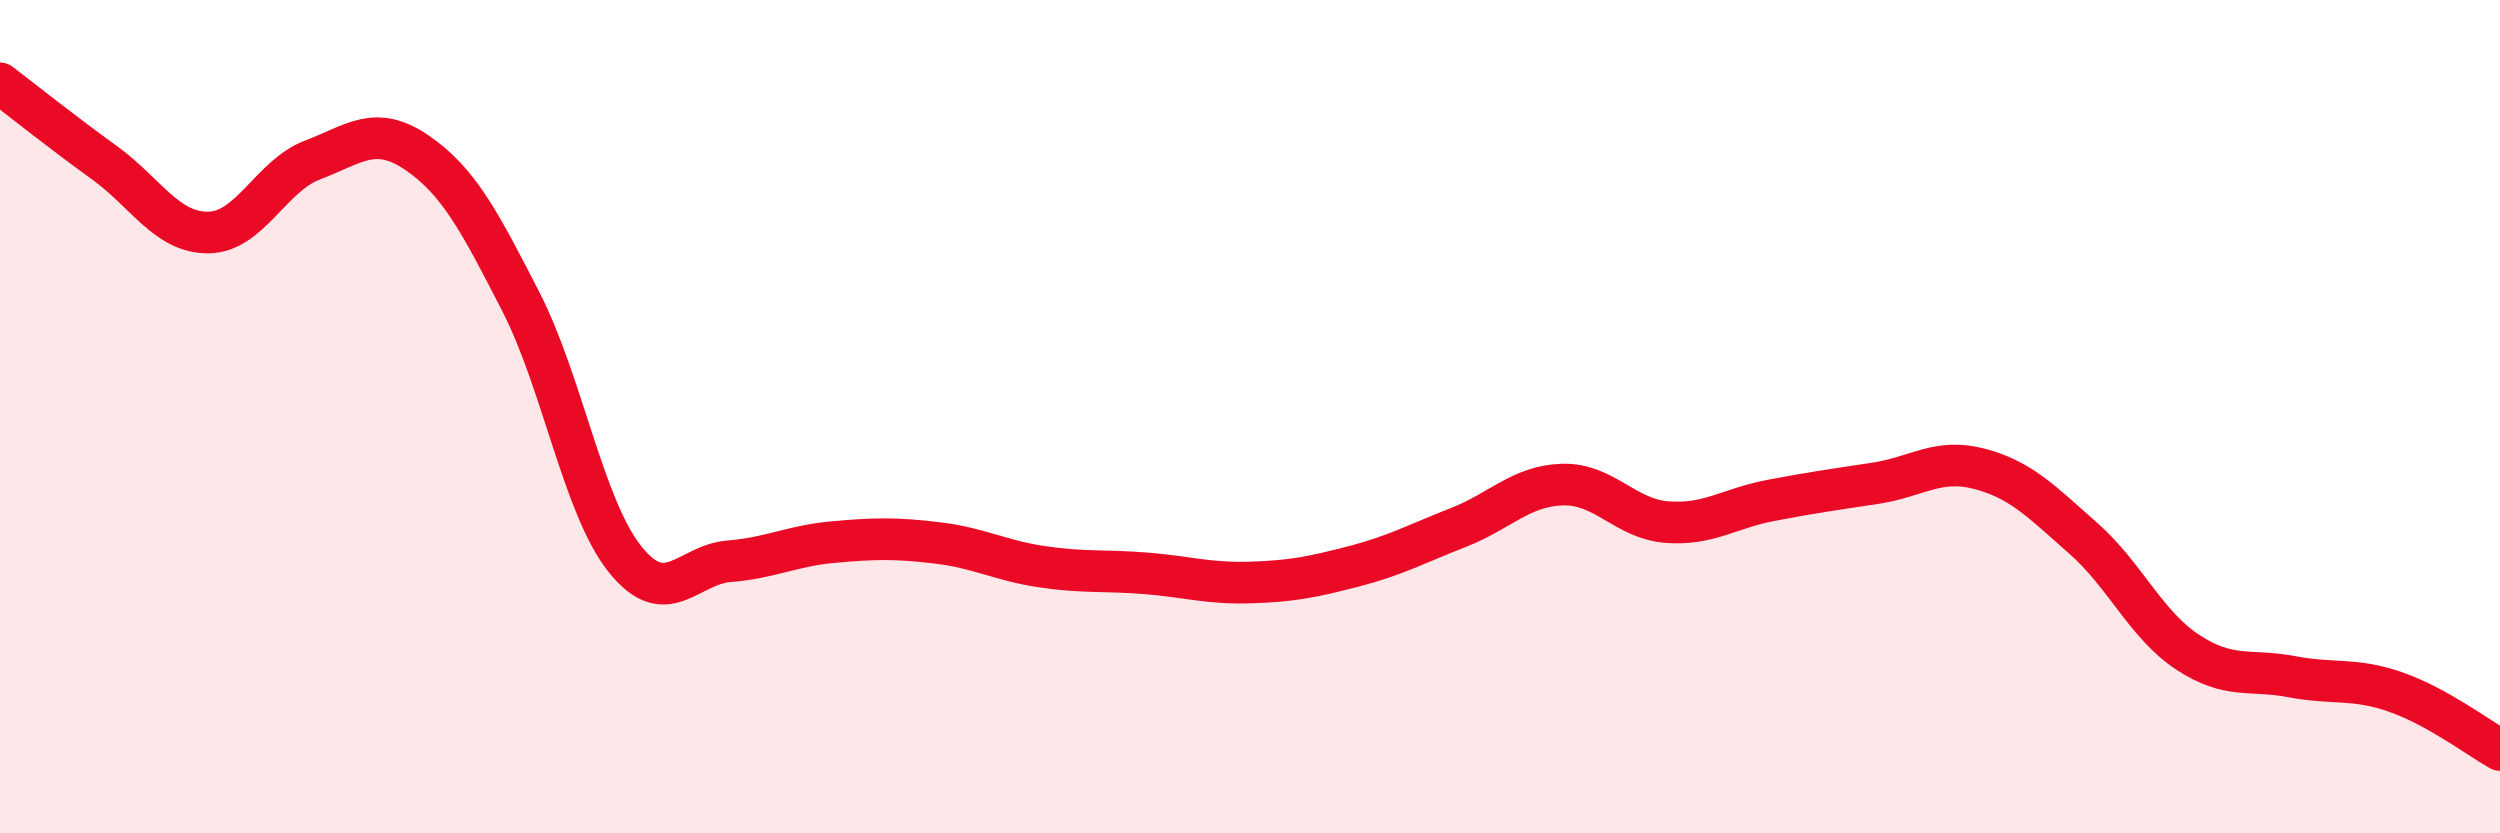
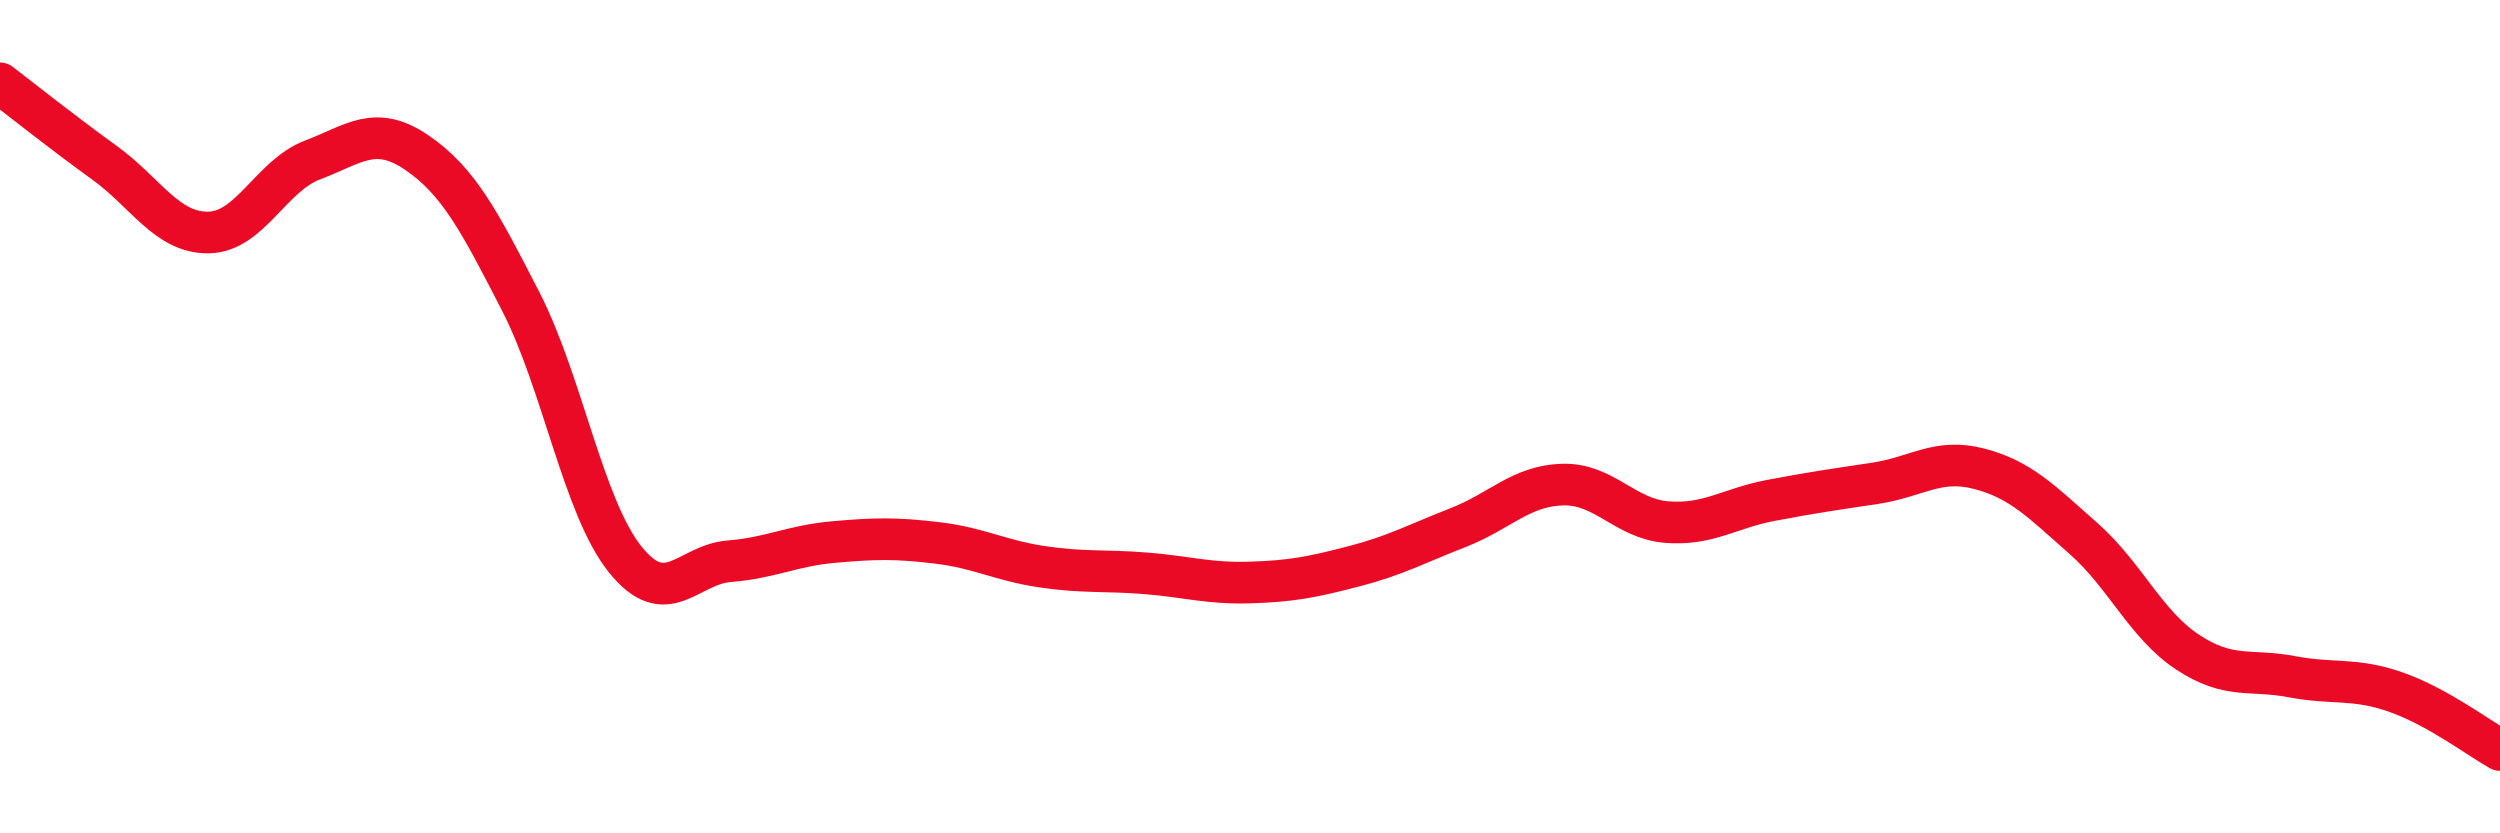
<svg xmlns="http://www.w3.org/2000/svg" width="60" height="20" viewBox="0 0 60 20">
-   <path d="M 0,2 C 0.5,2.38 1.5,3.18 2.5,3.9 C 3.5,4.62 4,5.59 5,5.58 C 6,5.57 6.5,4.22 7.5,3.84 C 8.5,3.46 9,2.98 10,3.66 C 11,4.34 11.5,5.29 12.5,7.24 C 13.5,9.19 14,12.17 15,13.42 C 16,14.67 16.5,13.55 17.5,13.47 C 18.5,13.39 19,13.1 20,13.01 C 21,12.92 21.5,12.91 22.5,13.03 C 23.5,13.15 24,13.45 25,13.6 C 26,13.75 26.5,13.68 27.5,13.76 C 28.5,13.84 29,14.01 30,13.98 C 31,13.95 31.5,13.85 32.5,13.59 C 33.5,13.33 34,13.05 35,12.66 C 36,12.27 36.5,11.66 37.5,11.63 C 38.5,11.6 39,12.45 40,12.53 C 41,12.61 41.5,12.2 42.5,12.01 C 43.5,11.82 44,11.75 45,11.6 C 46,11.45 46.5,10.99 47.5,11.25 C 48.5,11.51 49,12.04 50,12.92 C 51,13.8 51.5,14.99 52.5,15.65 C 53.5,16.31 54,16.05 55,16.24 C 56,16.43 56.5,16.26 57.5,16.61 C 58.5,16.96 59.5,17.72 60,18L60 20L0 20Z" fill="#EB0A25" opacity="0.1" stroke-linecap="round" stroke-linejoin="round" />
  <path d="M 0,2 C 0.5,2.38 1.5,3.18 2.5,3.9 C 3.5,4.62 4,5.59 5,5.58 C 6,5.57 6.5,4.22 7.5,3.84 C 8.5,3.46 9,2.98 10,3.66 C 11,4.34 11.5,5.29 12.5,7.24 C 13.5,9.19 14,12.17 15,13.42 C 16,14.67 16.5,13.55 17.5,13.47 C 18.5,13.39 19,13.1 20,13.01 C 21,12.92 21.5,12.91 22.5,13.03 C 23.5,13.15 24,13.45 25,13.6 C 26,13.75 26.5,13.68 27.5,13.76 C 28.5,13.84 29,14.01 30,13.98 C 31,13.95 31.5,13.85 32.5,13.59 C 33.5,13.33 34,13.05 35,12.66 C 36,12.27 36.5,11.66 37.5,11.63 C 38.5,11.6 39,12.45 40,12.53 C 41,12.61 41.5,12.2 42.5,12.01 C 43.5,11.82 44,11.75 45,11.6 C 46,11.45 46.5,10.99 47.5,11.25 C 48.5,11.51 49,12.04 50,12.92 C 51,13.8 51.5,14.99 52.5,15.65 C 53.5,16.31 54,16.05 55,16.24 C 56,16.43 56.5,16.26 57.5,16.61 C 58.5,16.96 59.5,17.72 60,18" stroke="#EB0A25" stroke-width="1" fill="none" stroke-linecap="round" stroke-linejoin="round" />
</svg>